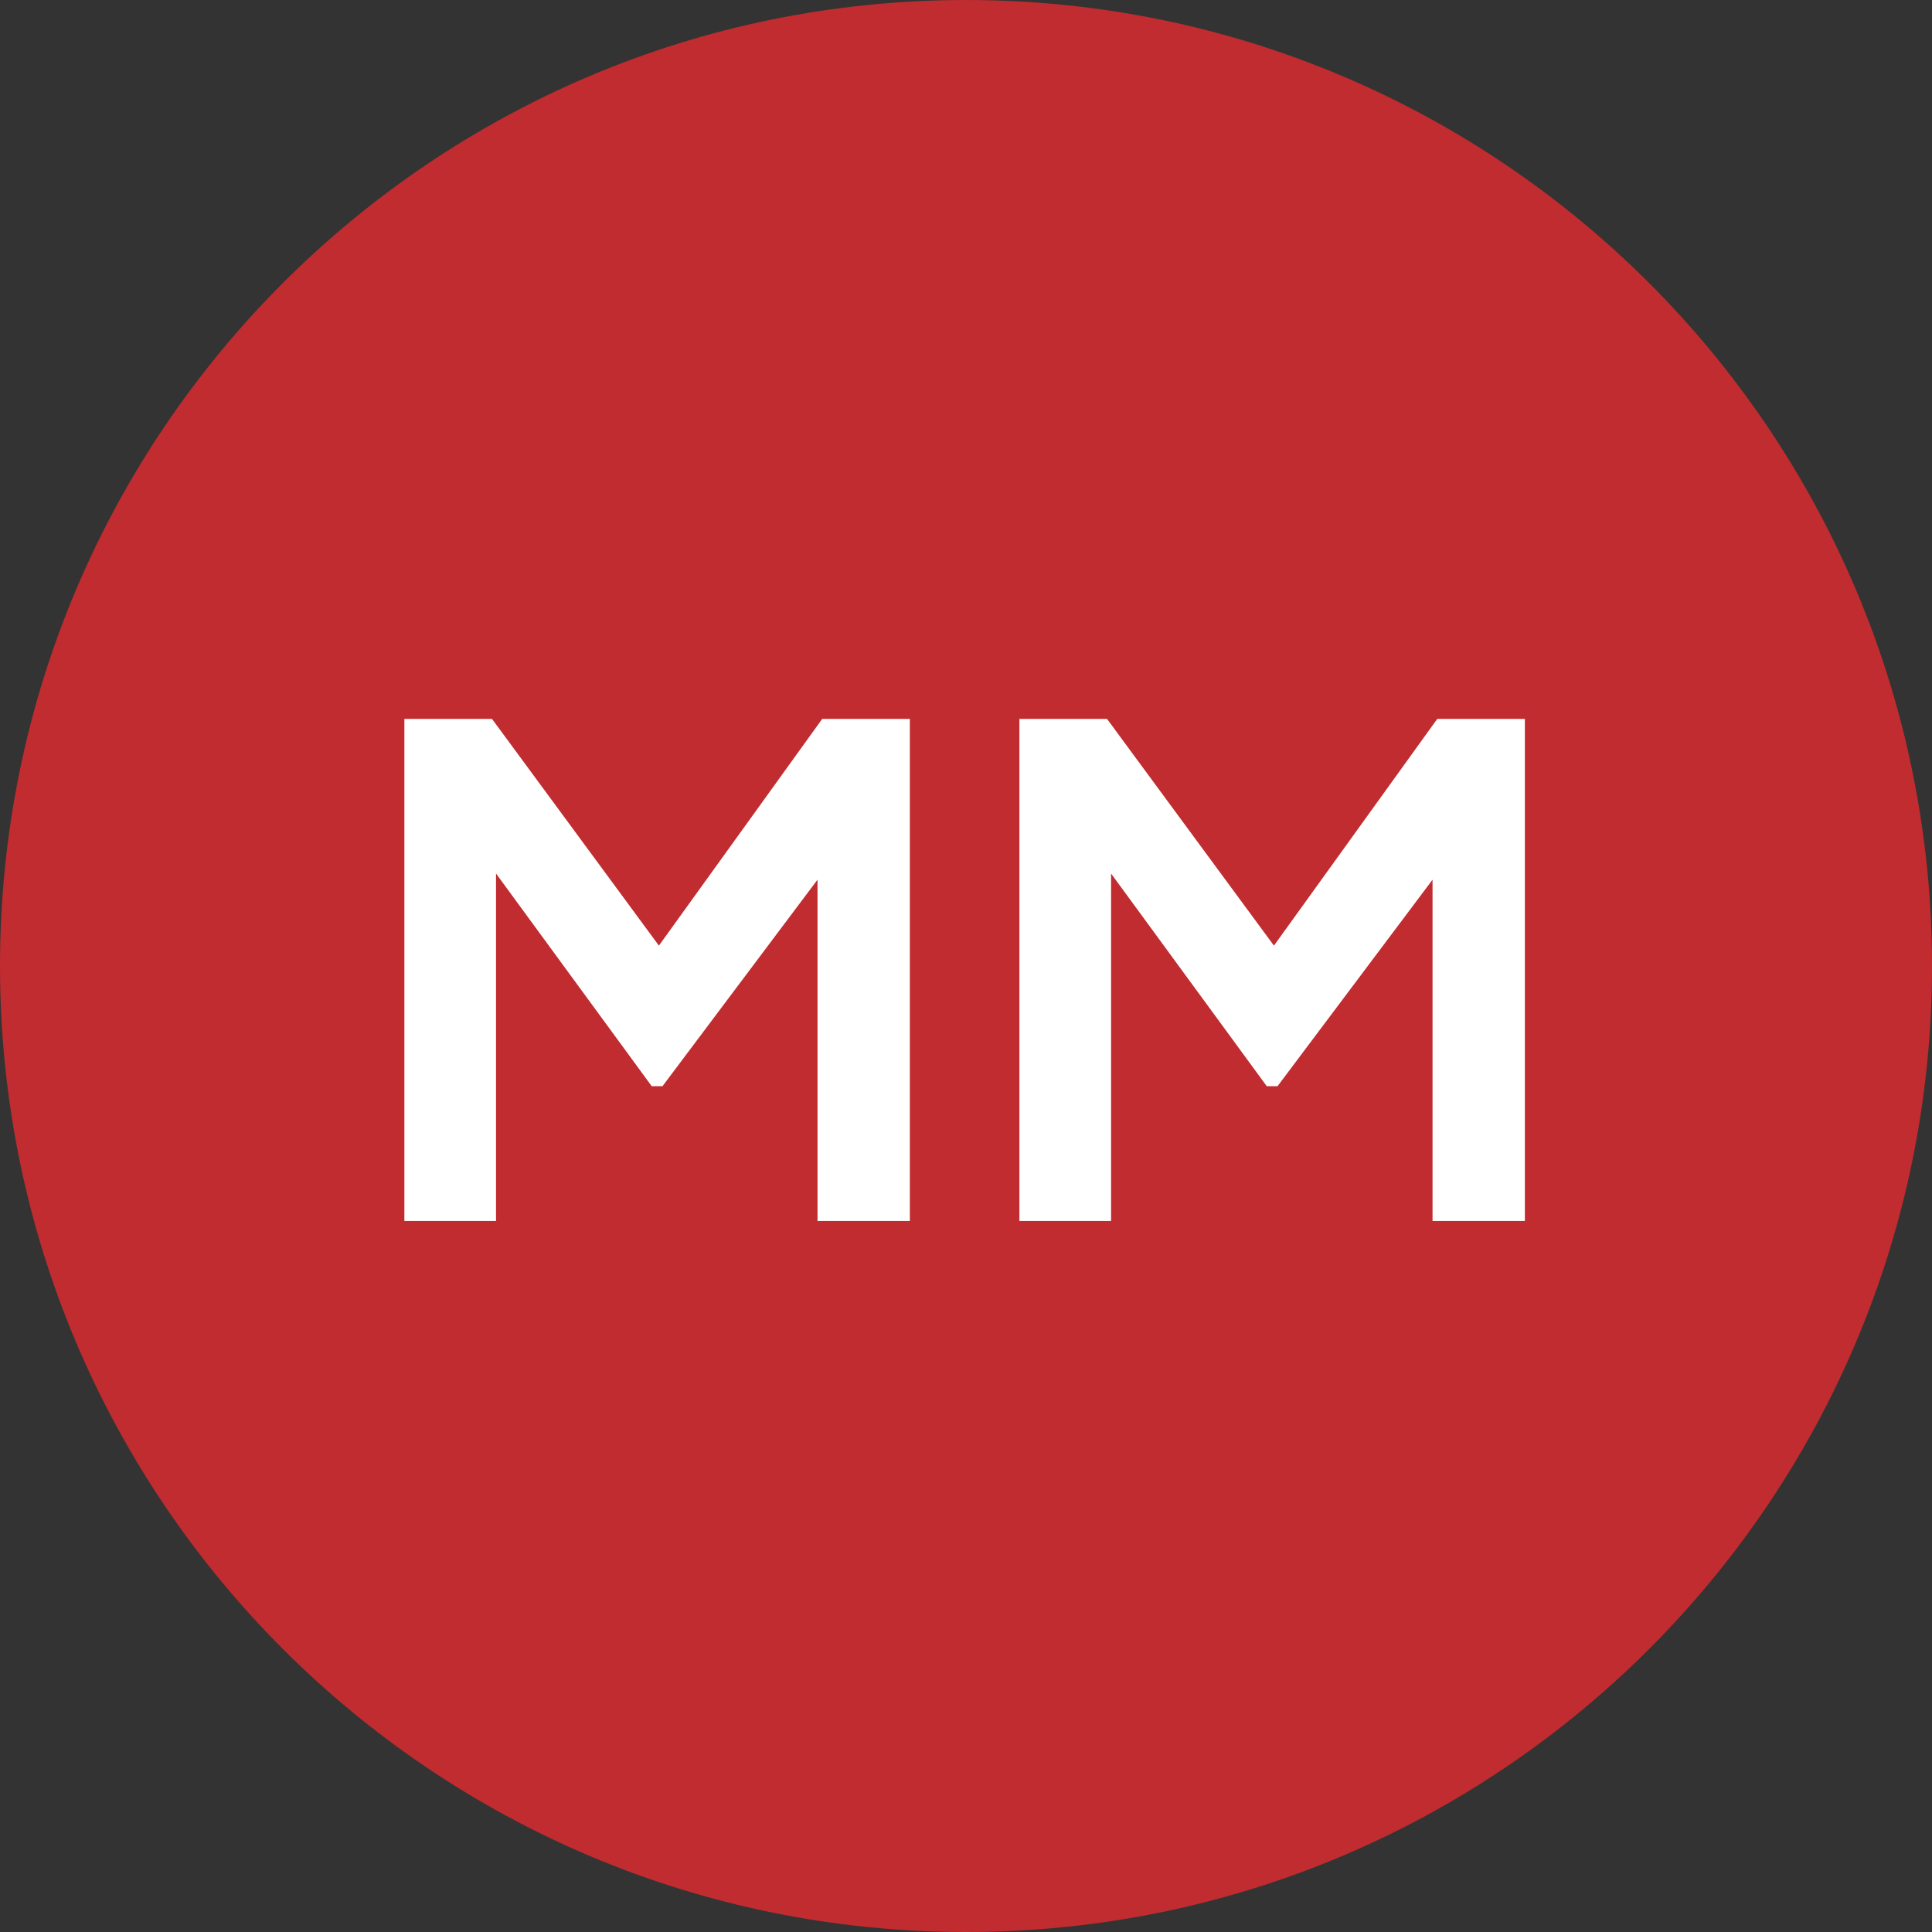
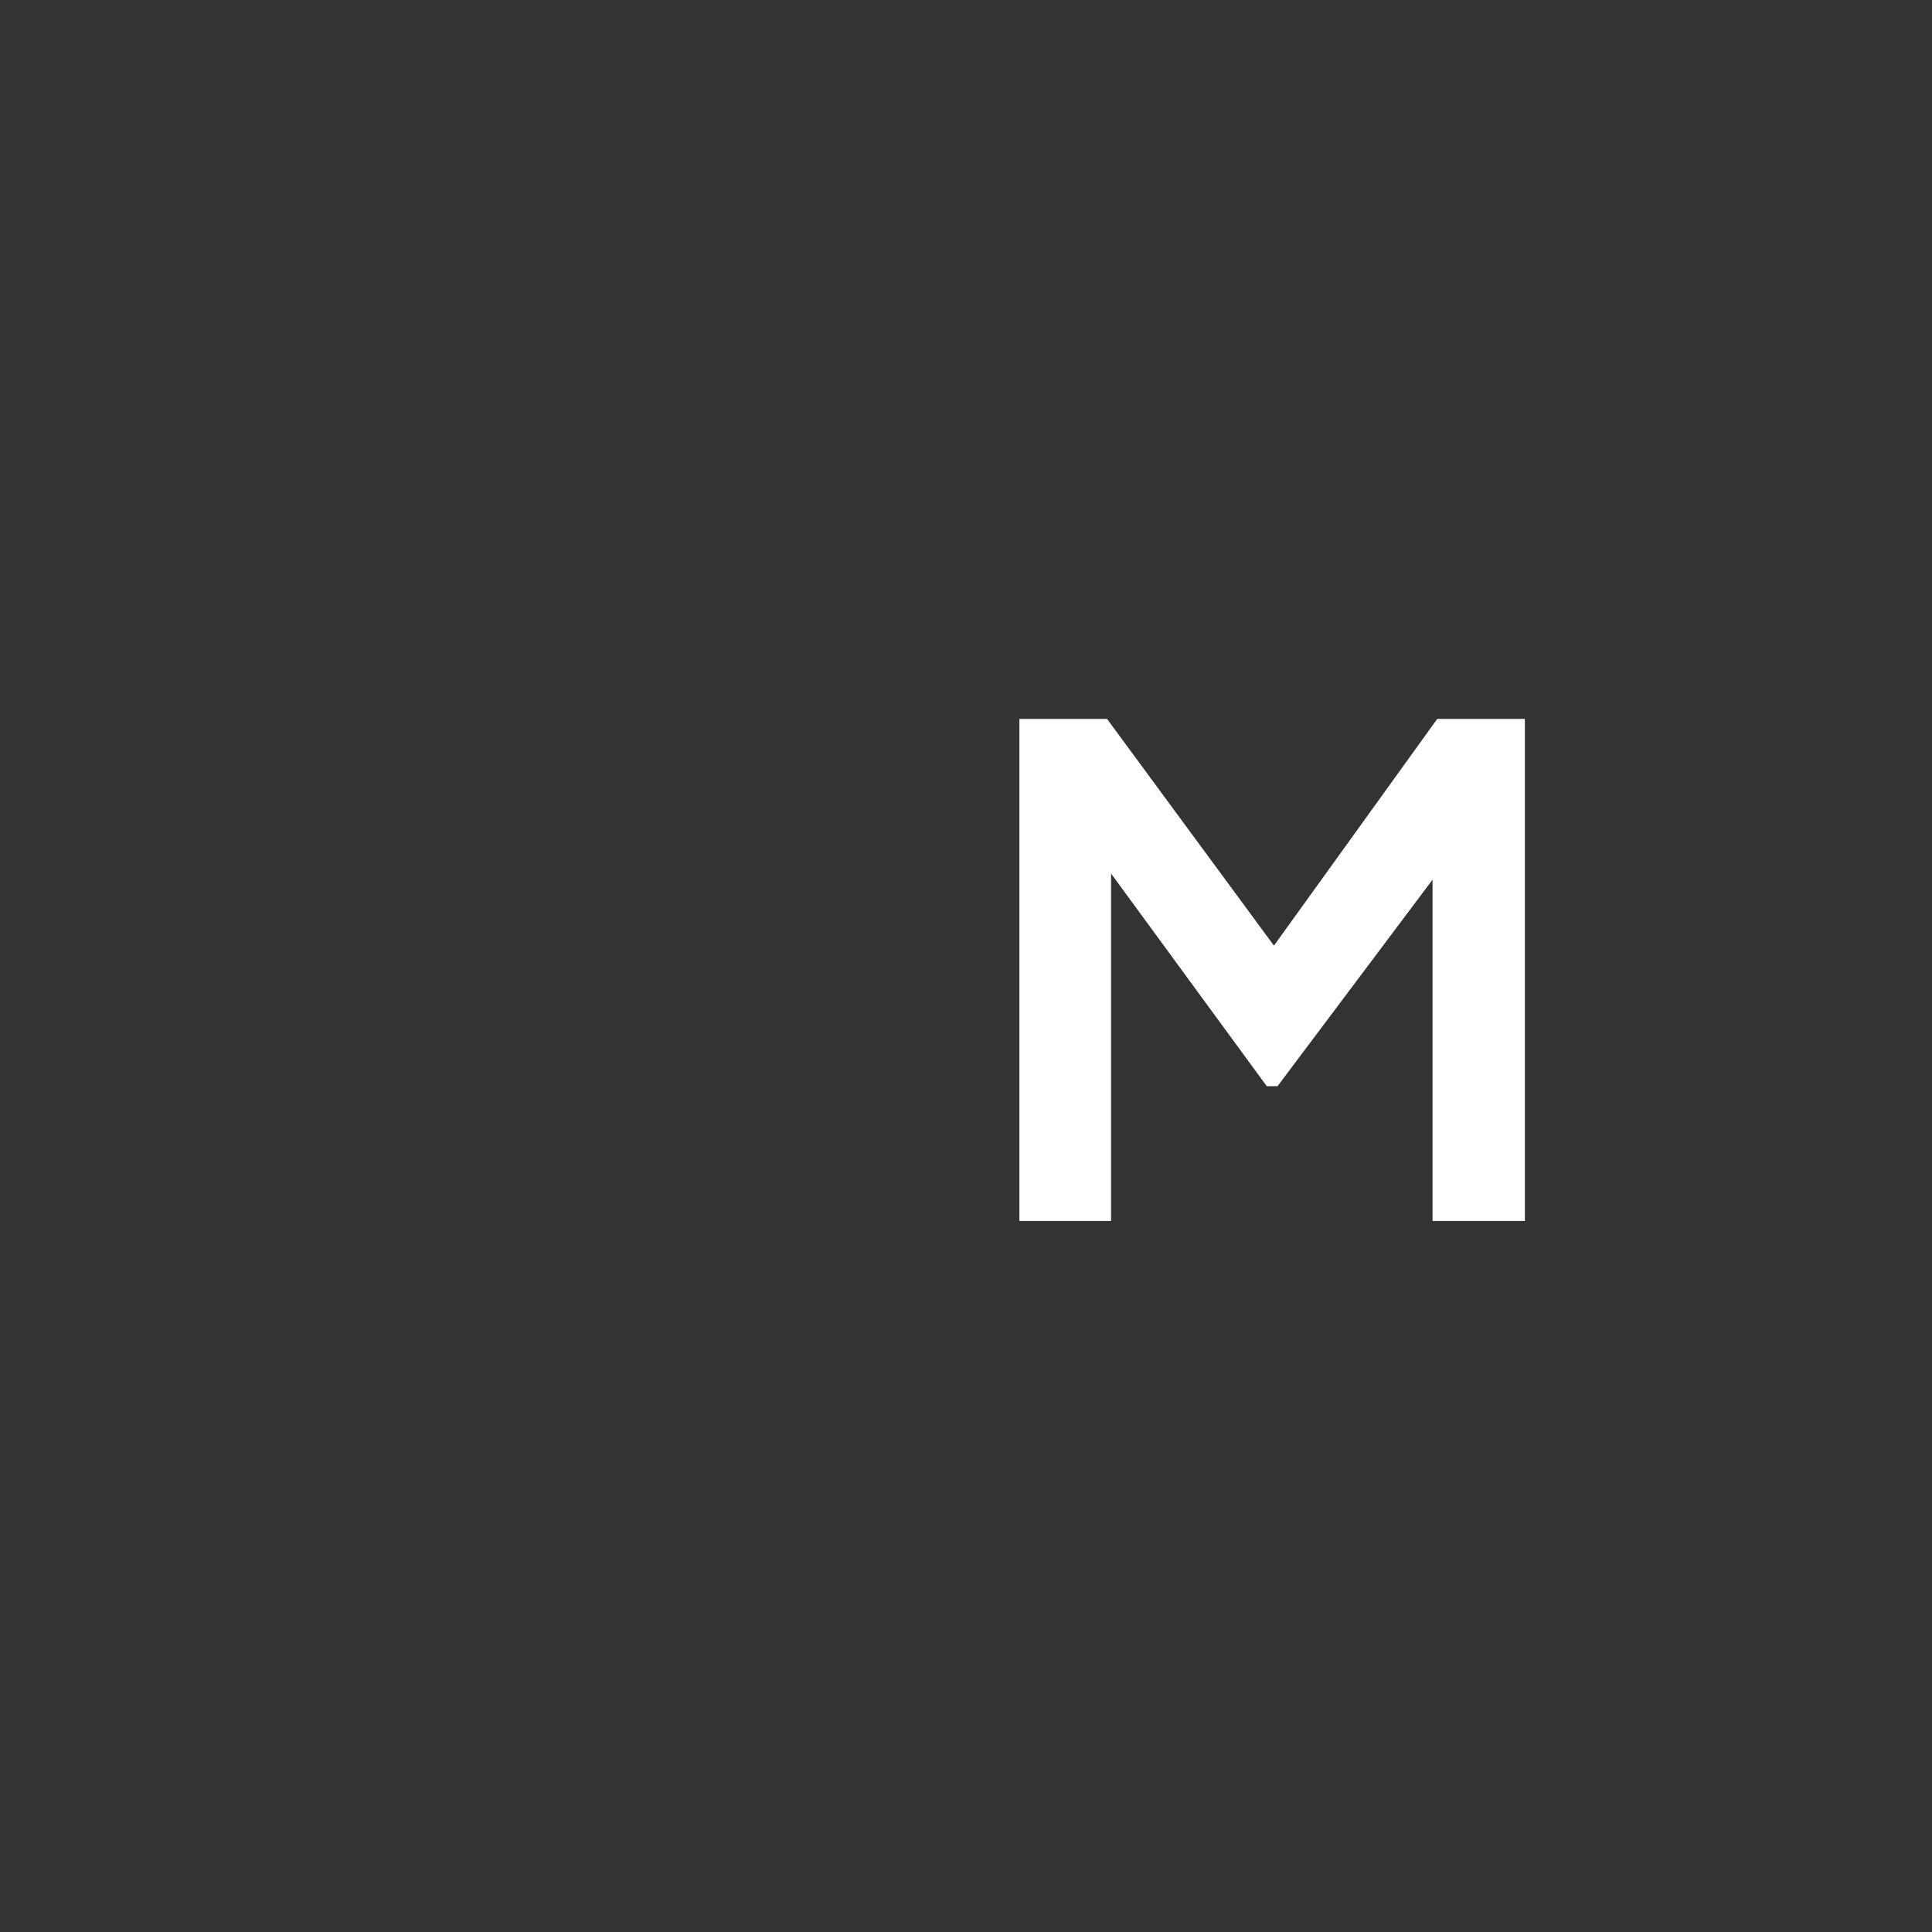
<svg xmlns="http://www.w3.org/2000/svg" width="129" height="129" viewBox="0 0 129 129" fill="none">
  <rect x="0" y="0" width="129" height="129" fill="#333333" stroke="none" />
-   <path d="M129 64.5C129 100.122 100.122 129 64.5 129C28.878 129 0 100.122 0 64.5C0 28.878 28.878 0 64.5 0C100.122 0 129 28.878 129 64.5Z" fill="#C02C2F" />
  <path d="M68.066 81.525V48H73.916L86.471 65.055H83.681L95.966 48H101.816V81.525H95.651V54.975L98.036 55.56L85.301 72.525H84.581L72.161 55.56L74.186 54.975V81.525H68.066Z" fill="white" />
-   <path d="M27 81.525V48H32.85L45.405 65.055H42.615L54.9 48H60.75V81.525H54.585V54.975L56.97 55.56L44.235 72.525H43.515L31.095 55.56L33.12 54.975V81.525H27Z" fill="white" />
</svg>